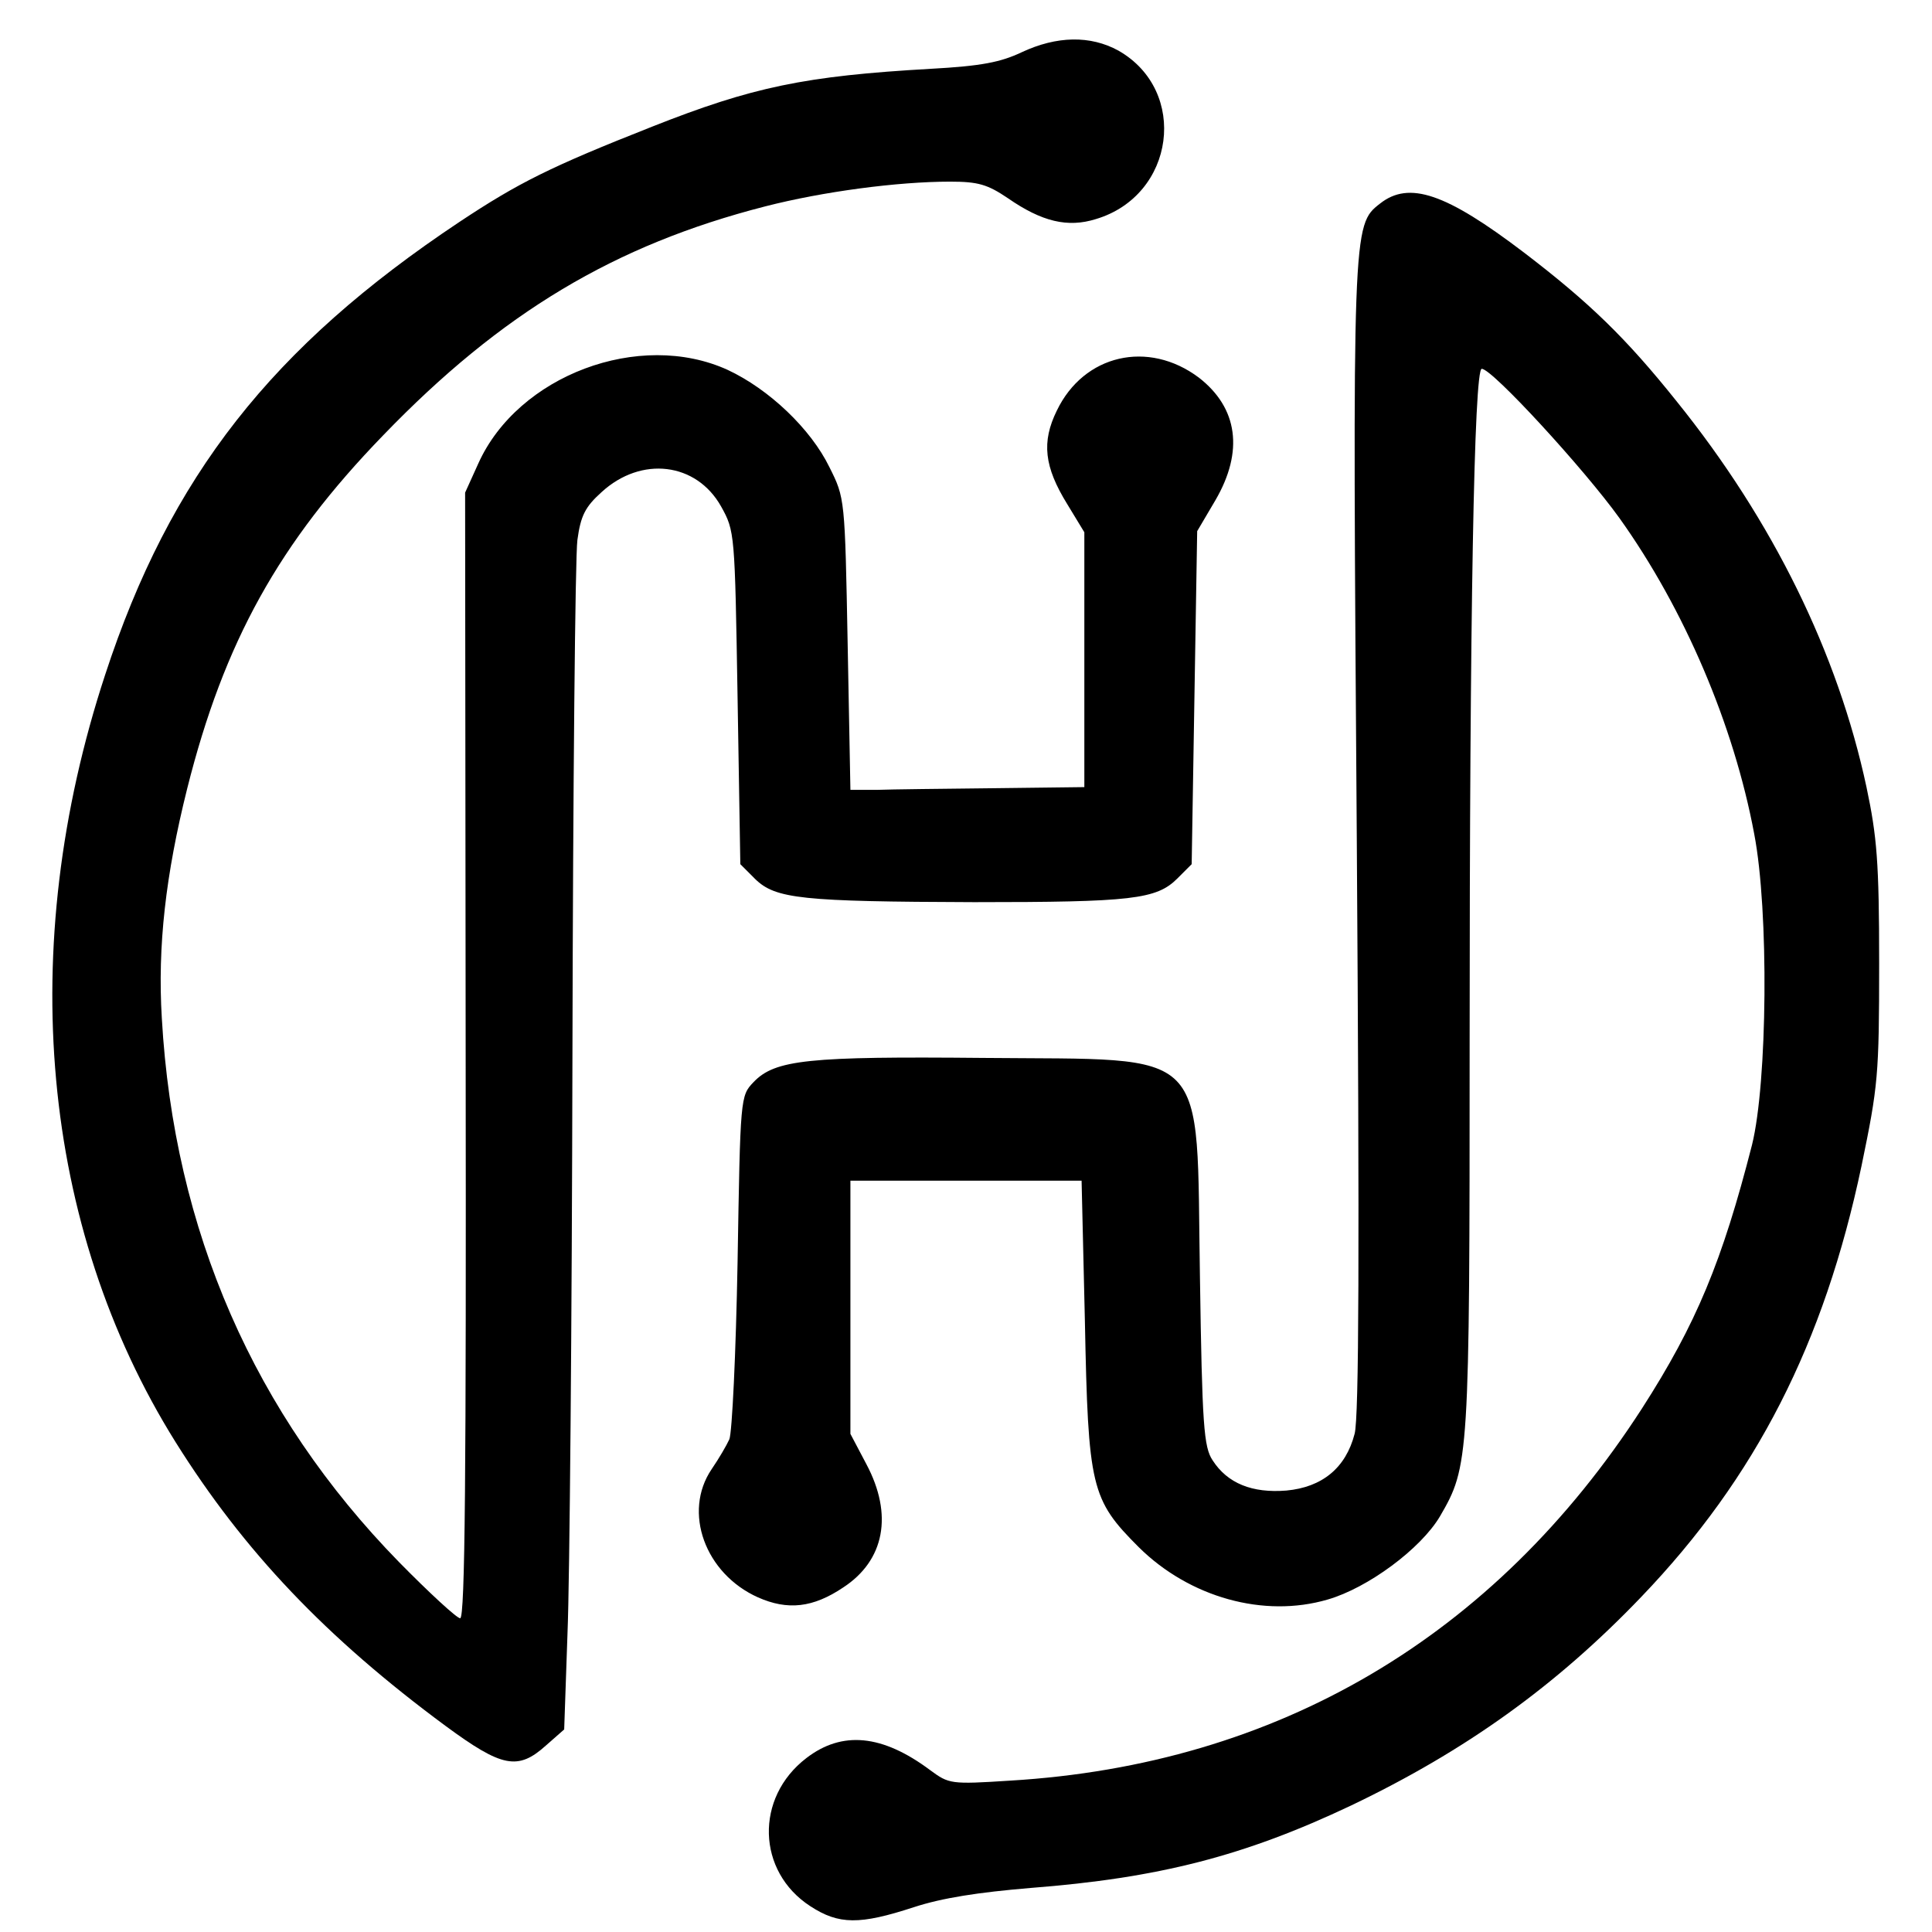
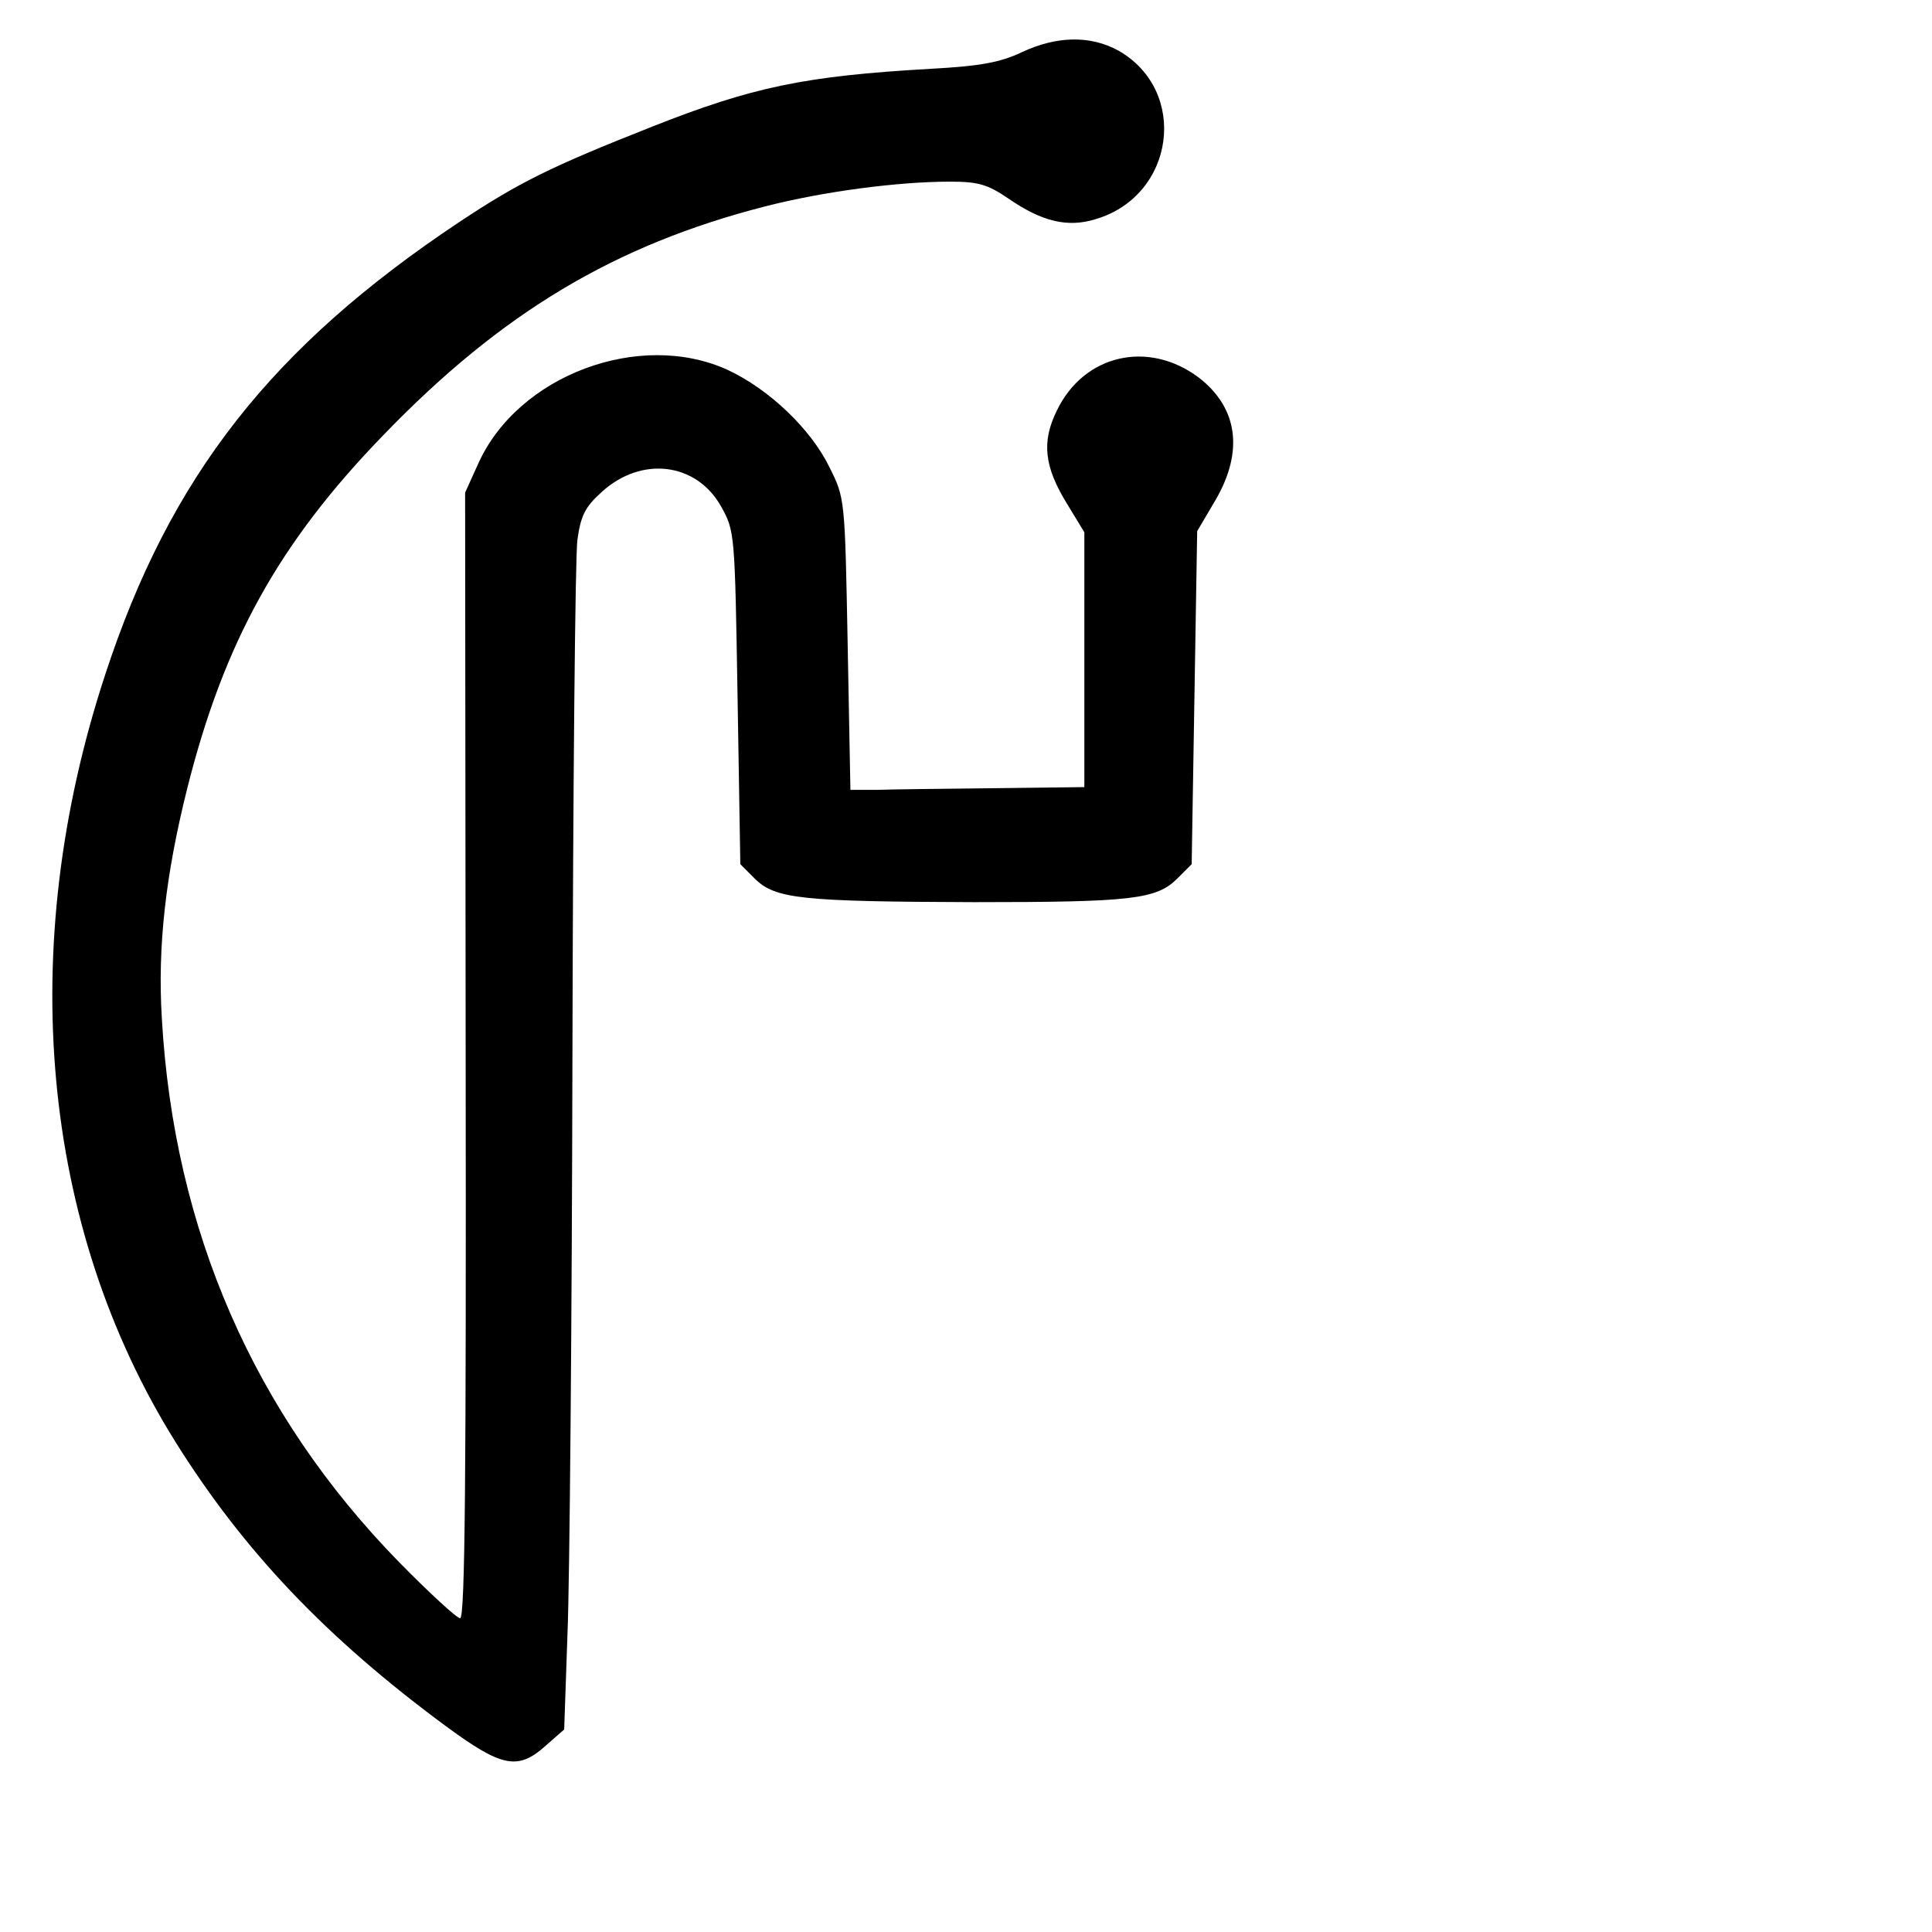
<svg xmlns="http://www.w3.org/2000/svg" version="1.0" width="351pt" height="351pt" viewBox="0 0 351 351" preserveAspectRatio="xMidYMid meet">
  <g transform="translate(0,351) scale(0.1,-0.1)" fill="#000000" stroke="none">
    <path d="M1856 3415 c-38 -18 -73 -25 -165 -30 -229 -13 -324 -33 -506 -105 -185 -73 -243 -102 -350 -173 -341 -227 -526 -462 -644 -823 -163 -496 -117 -1002 128 -1394 124 -198 273 -355 491 -516 102 -75 131 -81 182 -35 l33 29 6 174 c4 95 8 569 9 1053 1 484 5 904 9 934 6 44 14 60 44 87 72 66 172 54 217 -26 25 -45 25 -47 30 -347 l5 -303 27 -27 c37 -36 84 -41 398 -42 286 0 331 5 369 43 l26 26 5 303 5 302 33 56 c52 89 41 168 -30 223 -92 69 -209 42 -258 -60 -28 -57 -23 -102 19 -170 l31 -51 0 -232 0 -231 -165 -2 c-91 -1 -186 -2 -212 -3 l-48 0 -5 265 c-5 265 -5 265 -33 321 -34 70 -110 142 -185 177 -160 73 -381 -10 -453 -170 l-24 -53 1 -1022 c1 -757 -1 -1023 -10 -1023 -6 0 -56 46 -111 102 -263 269 -409 602 -431 988 -8 131 7 261 46 417 67 267 167 447 356 642 215 223 421 346 694 416 105 27 241 45 336 45 51 0 68 -5 105 -30 62 -43 109 -54 160 -38 144 43 169 233 41 306 -51 28 -112 27 -176 -3z" />
-     <path d="M2507 3140 c-50 -39 -50 -41 -42 -1158 5 -744 4 -1048 -4 -1077 -16 -62 -59 -97 -124 -103 -62 -5 -107 13 -134 55 -16 24 -19 63 -23 334 -7 423 24 393 -393 397 -318 3 -379 -3 -418 -44 -24 -25 -24 -27 -29 -327 -3 -166 -10 -311 -15 -322 -5 -11 -19 -35 -32 -54 -53 -78 -12 -190 84 -233 54 -24 100 -19 155 18 75 49 91 132 42 224 l-29 55 0 230 0 230 210 0 210 0 6 -255 c6 -303 11 -324 98 -411 92 -91 227 -129 343 -95 73 21 169 92 204 151 53 91 54 102 54 866 0 768 8 1219 22 1219 19 0 186 -182 250 -271 118 -165 208 -376 245 -574 27 -140 24 -452 -4 -565 -54 -211 -101 -325 -200 -479 -268 -415 -662 -647 -1148 -676 -108 -7 -111 -6 -145 19 -87 65 -160 72 -225 22 -94 -72 -90 -206 7 -269 52 -34 90 -34 188 -2 52 17 117 27 212 35 233 18 389 58 583 150 207 99 372 217 527 379 208 217 332 460 400 783 30 145 32 164 32 368 0 184 -4 230 -23 320 -52 243 -170 484 -345 701 -92 115 -158 179 -277 270 -142 108 -209 131 -262 89z" />
  </g>
</svg>